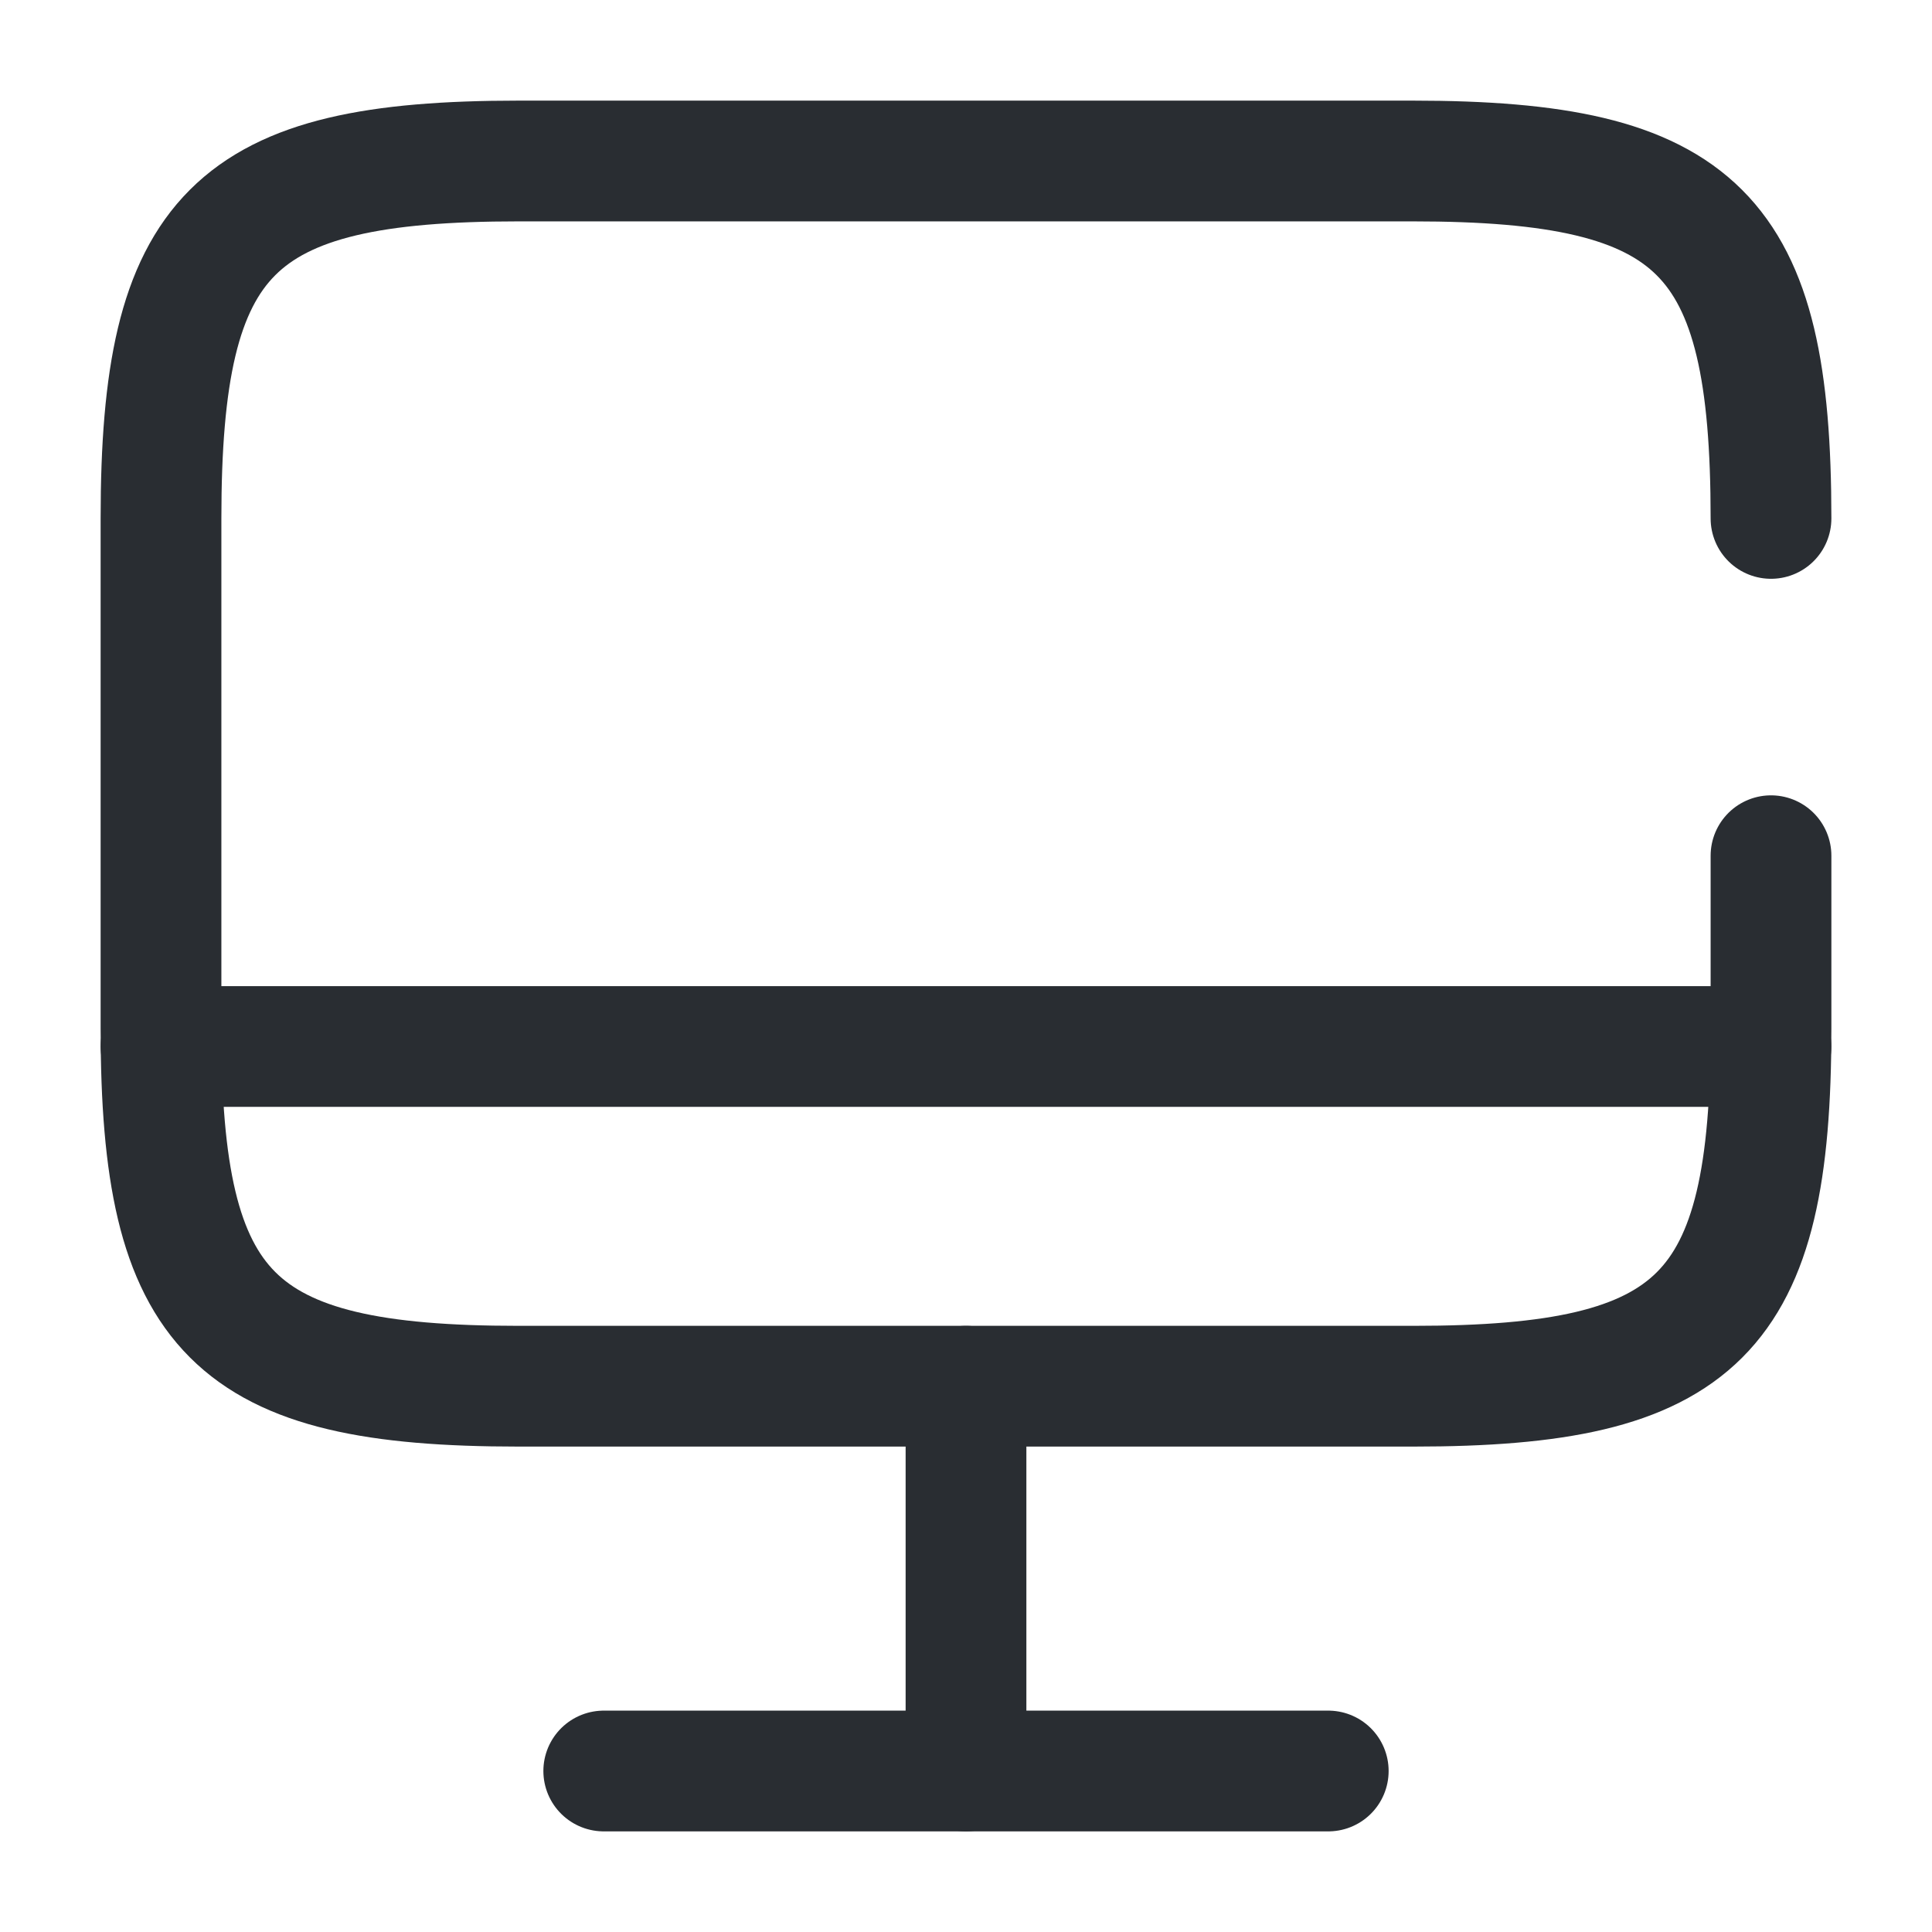
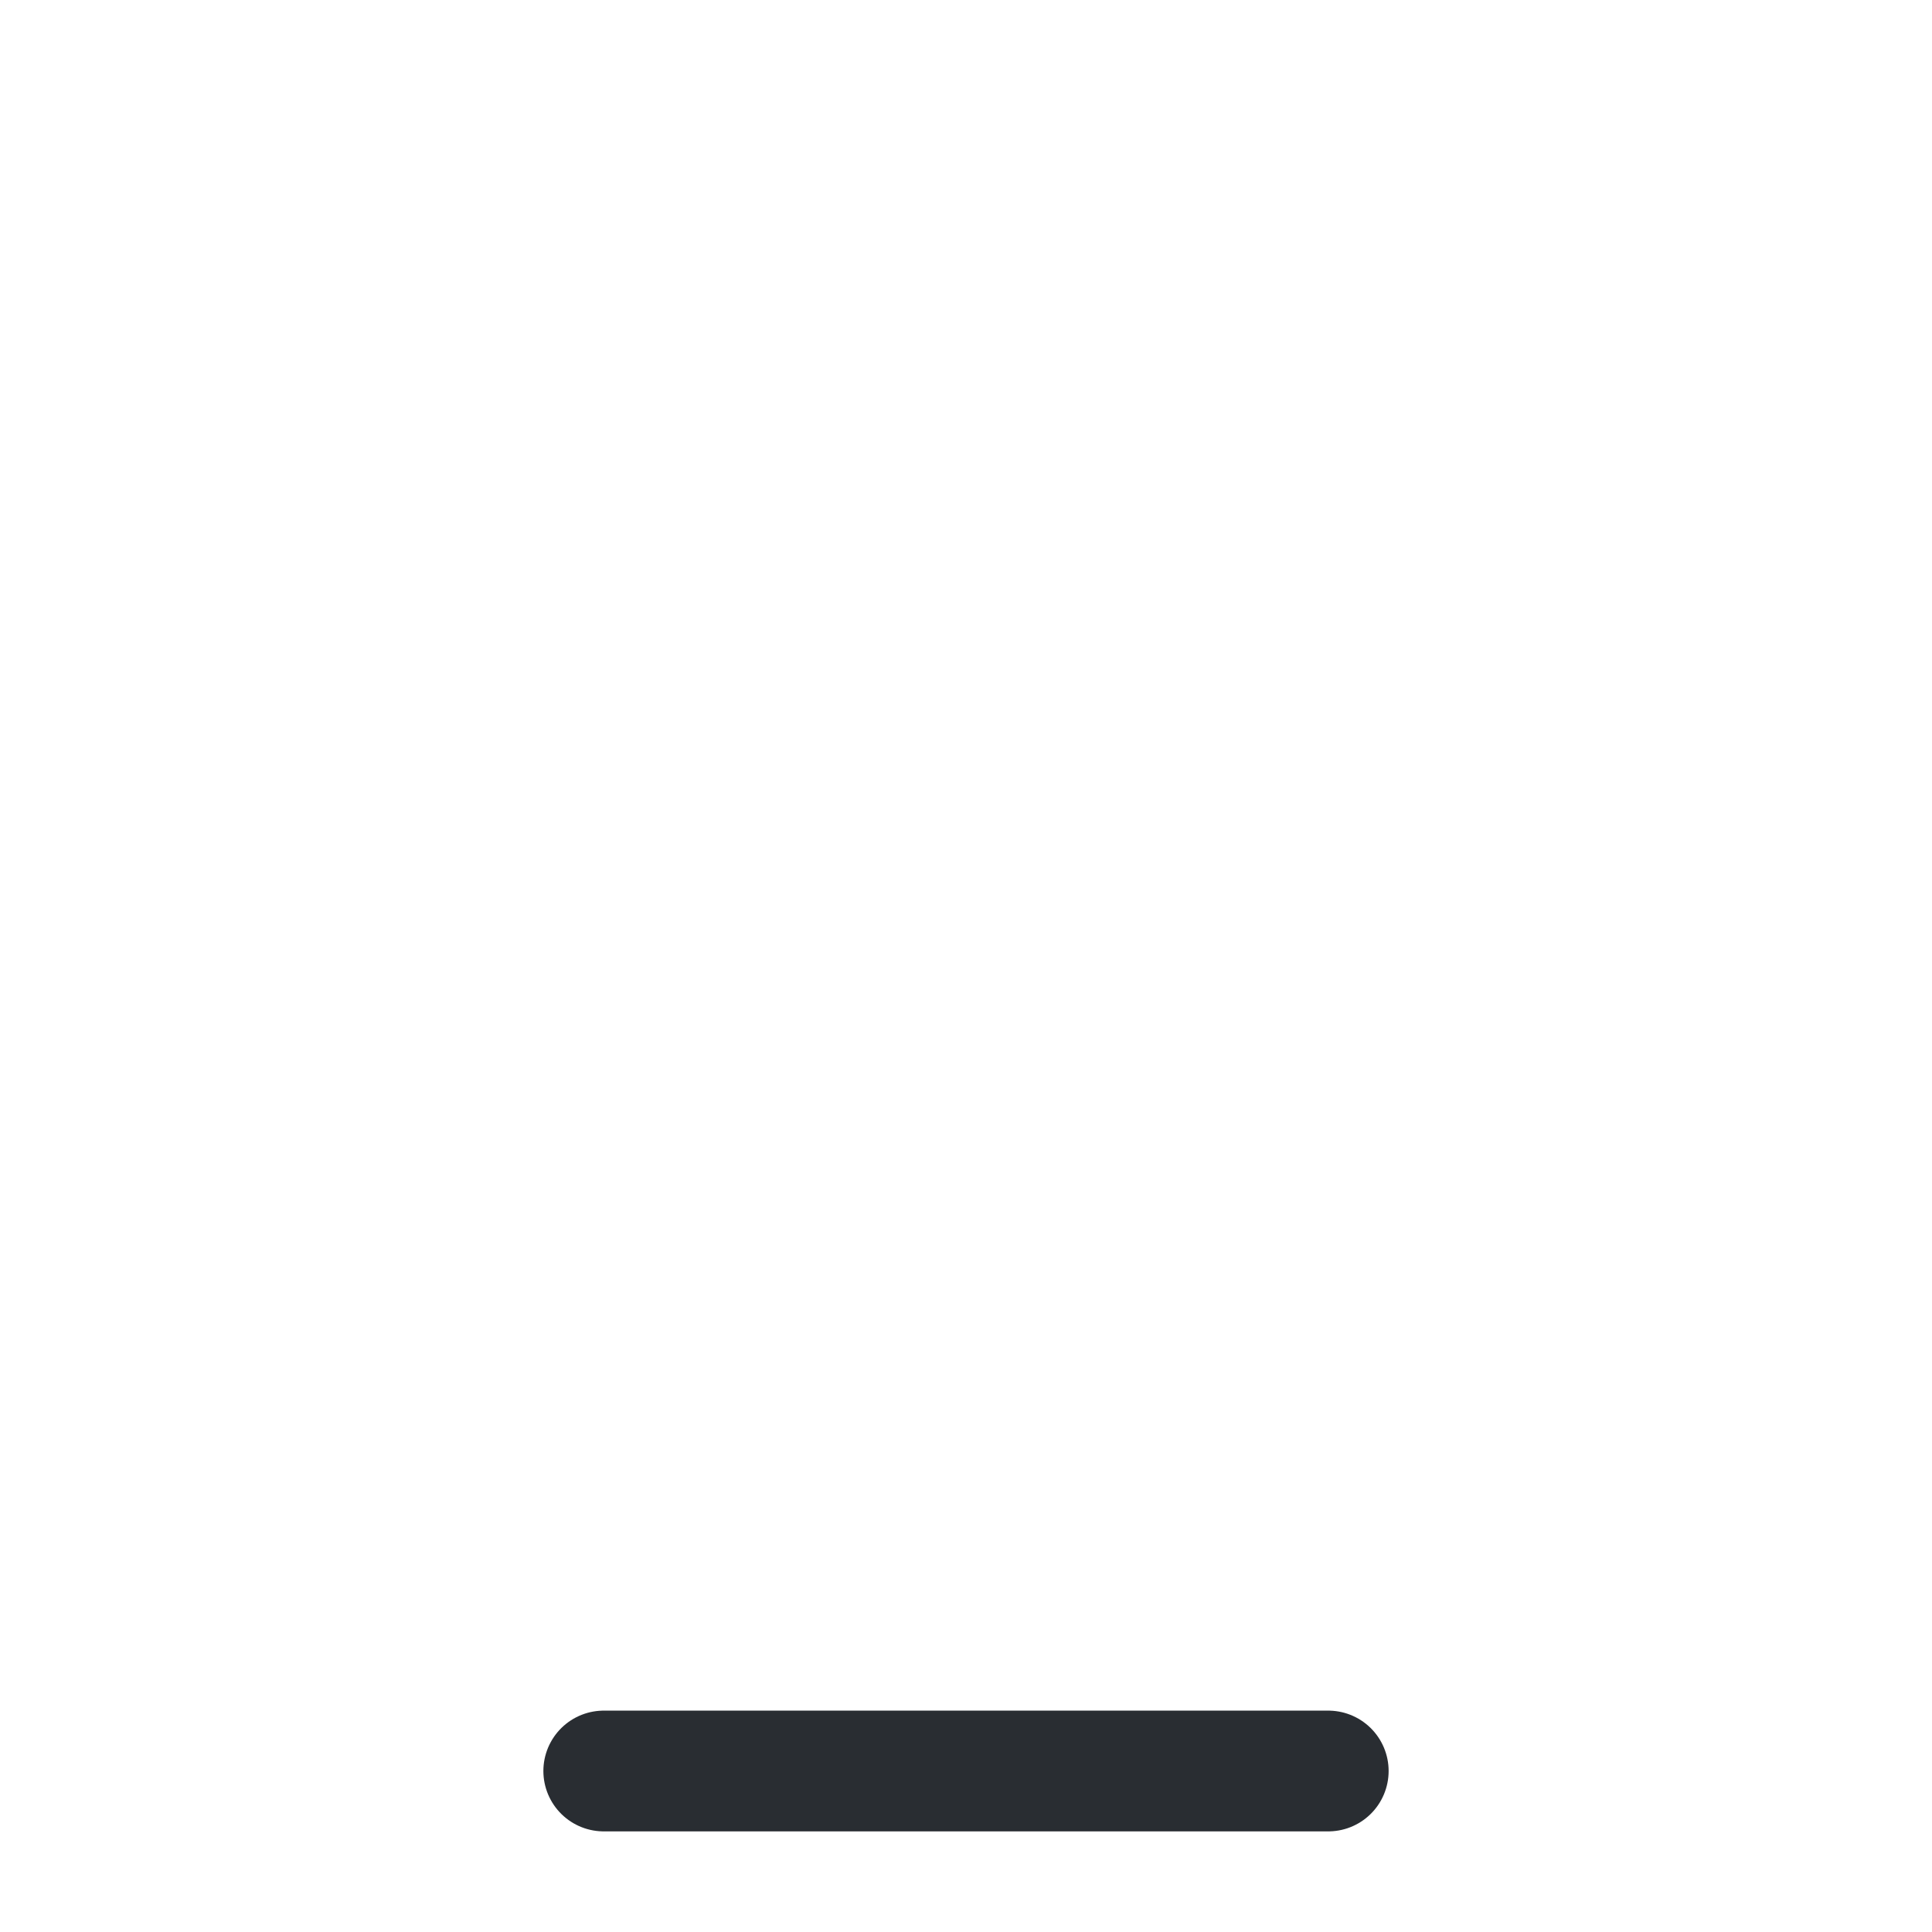
<svg xmlns="http://www.w3.org/2000/svg" width="24" height="24" viewBox="0 0 24 24" fill="none">
-   <path d="M22 10.63V12.78C22 16.34 21.11 17.22 17.56 17.22H6.44C2.89 17.22 2 16.33 2 12.78V6.44C2 2.89 2.89 2 6.44 2H17.55C21.11 2 22 2.89 22 6.44" stroke="#292D32" stroke-width="1.5" stroke-linecap="round" stroke-linejoin="round" />
-   <path d="M12 17.22V22" stroke="#292D32" stroke-width="1.5" stroke-linecap="round" stroke-linejoin="round" />
-   <path d="M2 13H22" stroke="#292D32" stroke-width="1.5" stroke-linecap="round" stroke-linejoin="round" />
  <path d="M7.5 22H16.5" stroke="#292D32" stroke-width="1.5" stroke-linecap="round" stroke-linejoin="round" />
</svg>